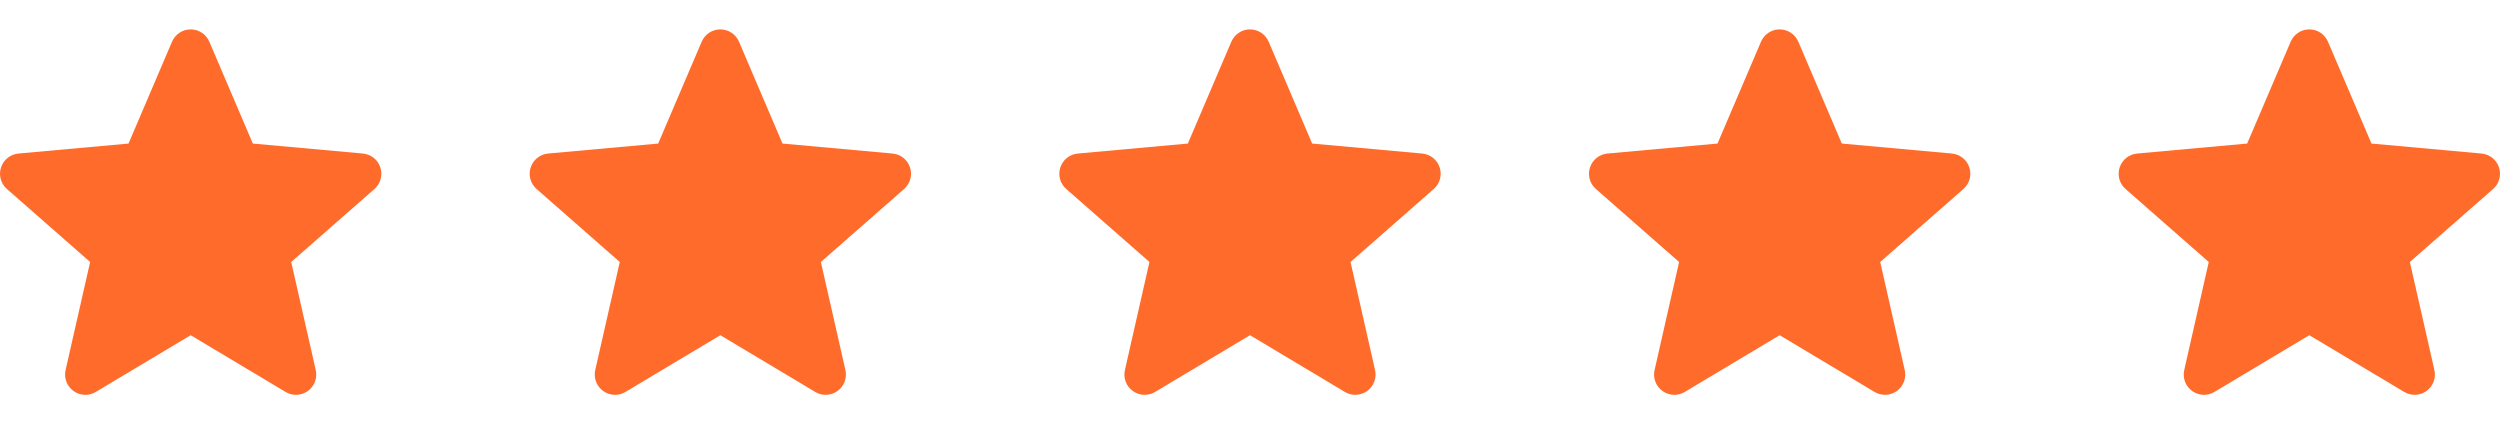
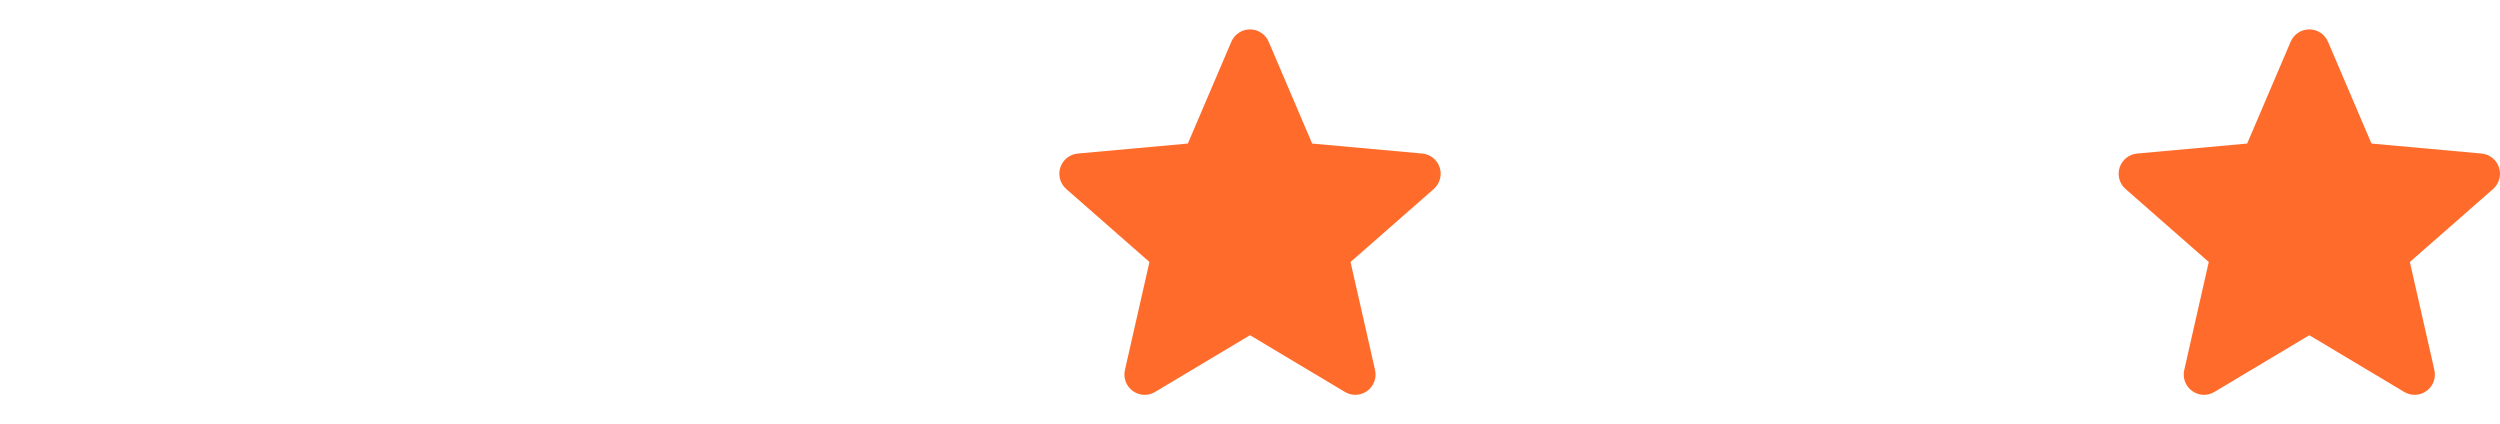
<svg xmlns="http://www.w3.org/2000/svg" width="118" height="20" viewBox="0 0 118 20" fill="none">
  <g clip-path="url(#clip0_8014_138795)">
    <path d="M17.953 7.905C17.835 7.541 17.512 7.282 17.13 7.247L11.934 6.776L9.88 1.967C9.728 1.615 9.383 1.387 9 1.387C8.617 1.387 8.272 1.615 8.12 1.968L6.066 6.776L0.87 7.247C0.488 7.283 0.166 7.541 0.047 7.905C-0.071 8.27 0.038 8.669 0.327 8.921L4.254 12.366L3.096 17.466C3.011 17.841 3.157 18.229 3.468 18.454C3.635 18.575 3.831 18.637 4.028 18.637C4.198 18.637 4.367 18.591 4.519 18.5L9 15.822L13.48 18.5C13.808 18.697 14.221 18.679 14.531 18.454C14.843 18.229 14.988 17.841 14.903 17.466L13.745 12.366L17.672 8.922C17.961 8.669 18.072 8.27 17.953 7.905Z" fill="#FF6B2B" />
  </g>
  <g clip-path="url(#clip1_8014_138795)">
    <path d="M42.953 7.905C42.835 7.541 42.512 7.282 42.13 7.247L36.934 6.776L34.88 1.967C34.728 1.615 34.383 1.387 34 1.387C33.617 1.387 33.272 1.615 33.12 1.968L31.066 6.776L25.87 7.247C25.488 7.283 25.166 7.541 25.047 7.905C24.929 8.27 25.038 8.669 25.327 8.921L29.254 12.366L28.096 17.466C28.011 17.841 28.157 18.229 28.468 18.454C28.635 18.575 28.831 18.637 29.028 18.637C29.198 18.637 29.367 18.591 29.519 18.5L34 15.822L38.48 18.5C38.808 18.697 39.221 18.679 39.531 18.454C39.843 18.229 39.988 17.841 39.904 17.466L38.745 12.366L42.672 8.922C42.961 8.669 43.072 8.27 42.953 7.905Z" fill="#FF6B2B" />
  </g>
  <g clip-path="url(#clip2_8014_138795)">
    <path d="M67.953 7.905C67.835 7.541 67.512 7.282 67.129 7.247L61.934 6.776L59.88 1.967C59.728 1.615 59.383 1.387 59 1.387C58.617 1.387 58.272 1.615 58.12 1.968L56.066 6.776L50.87 7.247C50.488 7.283 50.166 7.541 50.047 7.905C49.929 8.27 50.038 8.669 50.327 8.921L54.254 12.366L53.096 17.466C53.011 17.841 53.157 18.229 53.468 18.454C53.635 18.575 53.831 18.637 54.028 18.637C54.198 18.637 54.367 18.591 54.519 18.5L59 15.822L63.48 18.5C63.808 18.697 64.221 18.679 64.531 18.454C64.843 18.229 64.988 17.841 64.903 17.466L63.745 12.366L67.672 8.922C67.961 8.669 68.072 8.27 67.953 7.905Z" fill="#FF6B2B" />
  </g>
  <g clip-path="url(#clip3_8014_138795)">
-     <path d="M92.953 7.905C92.835 7.541 92.512 7.282 92.129 7.247L86.934 6.776L84.88 1.967C84.728 1.615 84.383 1.387 84 1.387C83.617 1.387 83.272 1.615 83.12 1.968L81.066 6.776L75.87 7.247C75.488 7.283 75.166 7.541 75.047 7.905C74.929 8.27 75.038 8.669 75.327 8.921L79.254 12.366L78.096 17.466C78.011 17.841 78.157 18.229 78.468 18.454C78.635 18.575 78.831 18.637 79.028 18.637C79.198 18.637 79.367 18.591 79.519 18.5L84 15.822L88.48 18.5C88.808 18.697 89.221 18.679 89.531 18.454C89.843 18.229 89.988 17.841 89.903 17.466L88.746 12.366L92.672 8.922C92.961 8.669 93.072 8.27 92.953 7.905Z" fill="#FF6B2B" />
-   </g>
+     </g>
  <g clip-path="url(#clip4_8014_138795)">
    <path d="M117.953 7.905C117.835 7.541 117.512 7.282 117.129 7.247L111.934 6.776L109.88 1.967C109.728 1.615 109.383 1.387 109 1.387C108.617 1.387 108.272 1.615 108.12 1.968L106.066 6.776L100.87 7.247C100.488 7.283 100.166 7.541 100.047 7.905C99.929 8.27 100.038 8.669 100.327 8.921L104.254 12.366L103.096 17.466C103.011 17.841 103.157 18.229 103.468 18.454C103.635 18.575 103.831 18.637 104.028 18.637C104.198 18.637 104.367 18.591 104.519 18.5L109 15.822L113.48 18.5C113.808 18.697 114.221 18.679 114.531 18.454C114.843 18.229 114.988 17.841 114.903 17.466L113.745 12.366L117.673 8.922C117.961 8.669 118.072 8.27 117.953 7.905Z" fill="#FF6B2B" />
  </g>
  <defs>
    <clipPath id="clip0_8014_138795">
-       <rect width="18" height="18" fill="white" transform="translate(0 1)" />
-     </clipPath>
+       </clipPath>
    <clipPath id="clip1_8014_138795">
-       <rect width="18" height="18" fill="white" transform="translate(25 1)" />
-     </clipPath>
+       </clipPath>
    <clipPath id="clip2_8014_138795">
      <rect width="18" height="18" fill="white" transform="translate(50 1)" />
    </clipPath>
    <clipPath id="clip3_8014_138795">
      <rect width="18" height="18" fill="white" transform="translate(75 1)" />
    </clipPath>
    <clipPath id="clip4_8014_138795">
      <rect width="18" height="18" fill="white" transform="translate(100 1)" />
    </clipPath>
  </defs>
</svg>